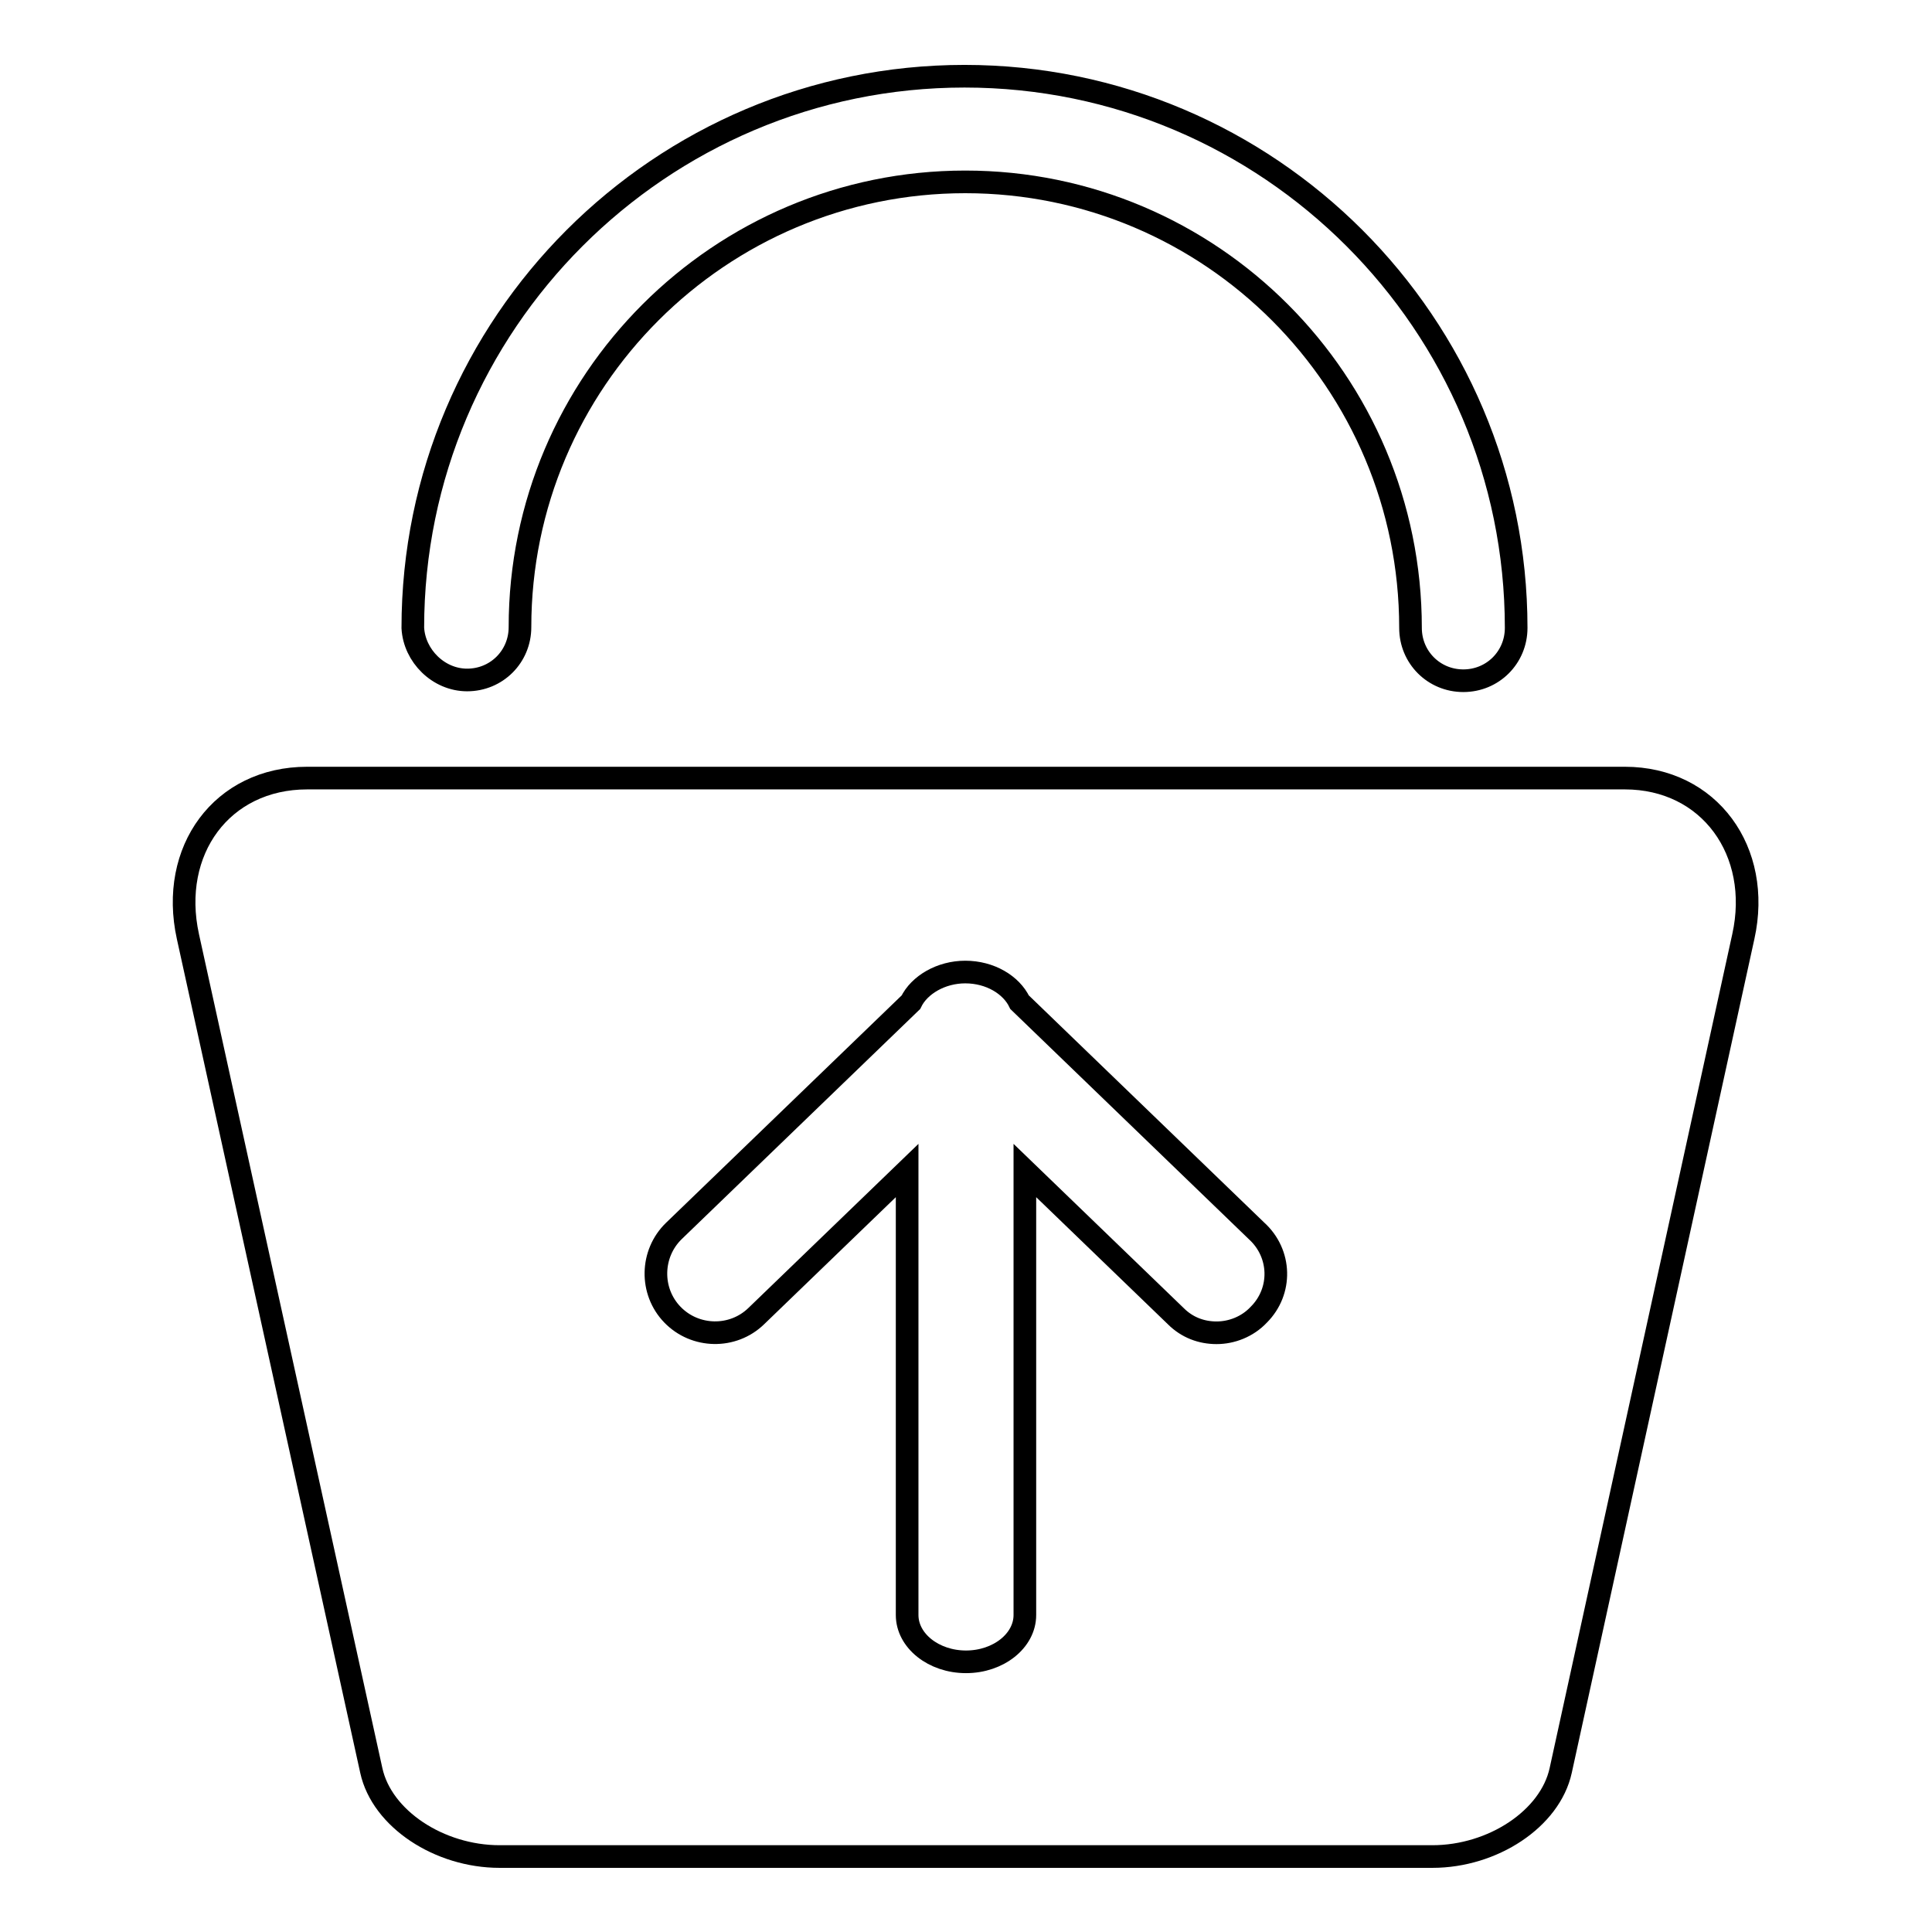
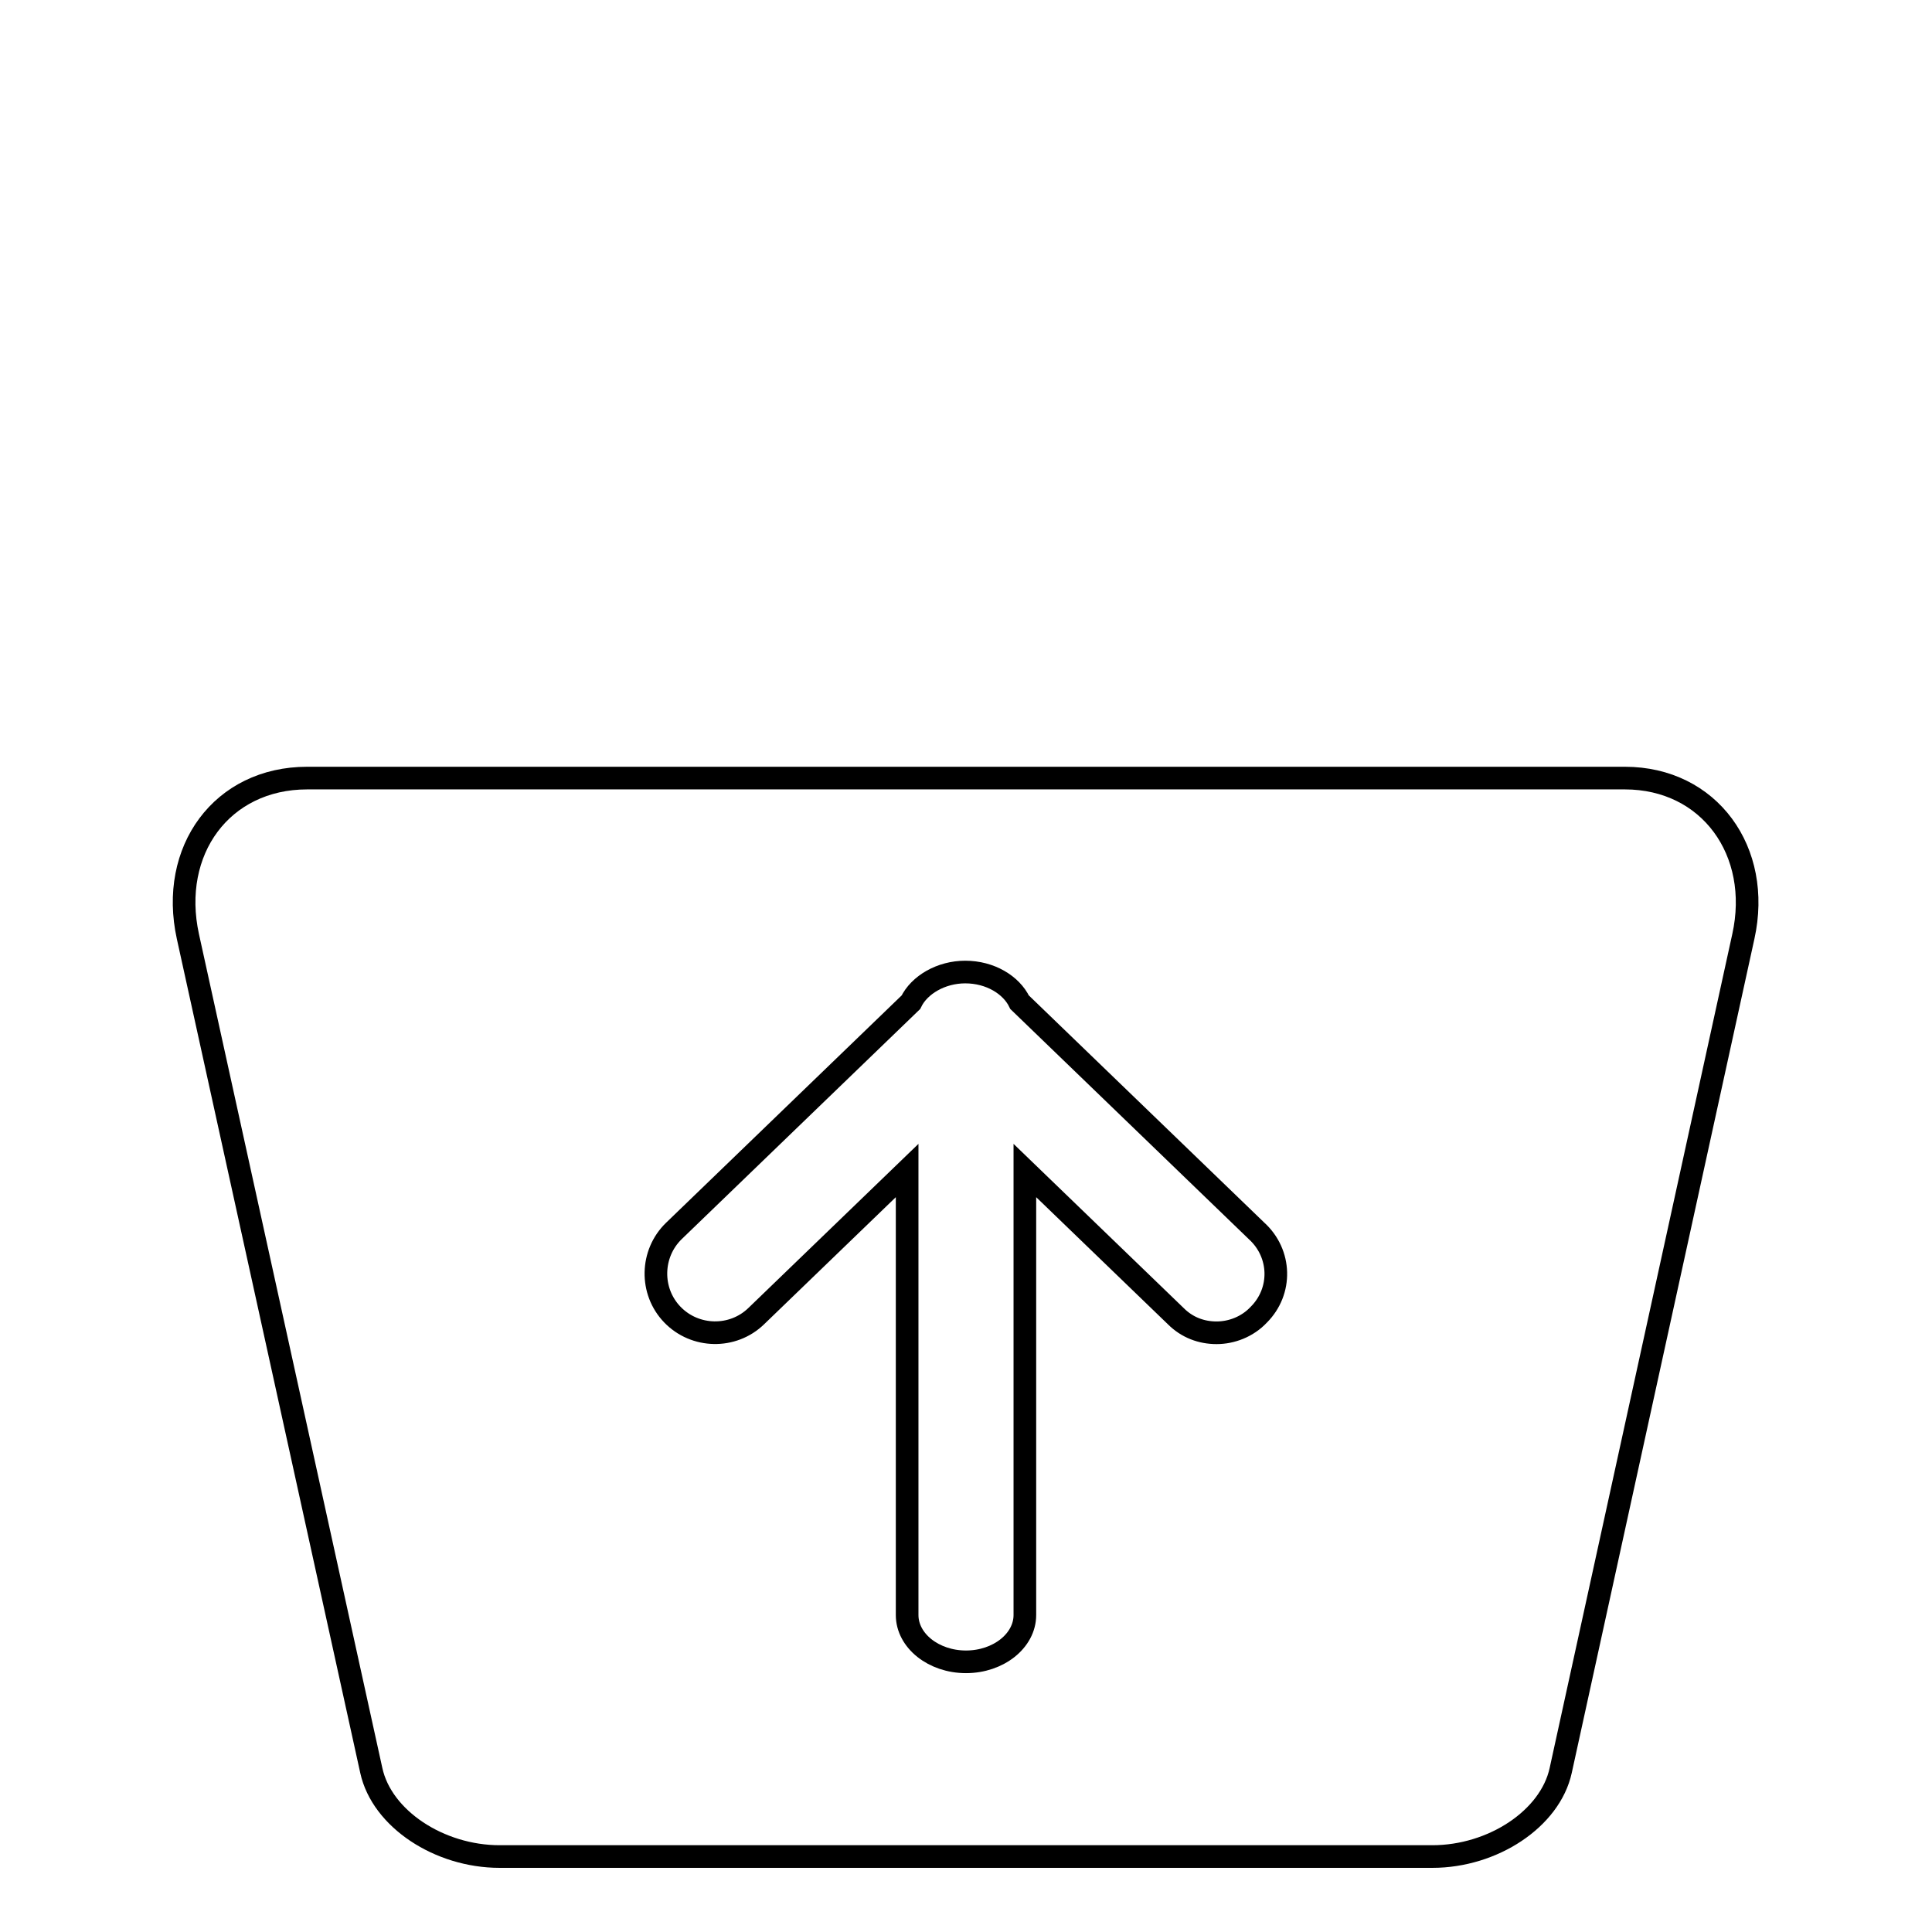
<svg xmlns="http://www.w3.org/2000/svg" version="1.1" x="0px" y="0px" viewBox="0 0 256 256" enable-background="new 0 0 256 256" xml:space="preserve">
  <g>
    <g>
-       <path stroke-width="3" fill-opacity="0" stroke="#000000" d="M61.9,90.1c3.9,0,7-3.1,7-7c0-32.6,26.5-59,59-59c32.6,0,59,26.5,59,59.1c0,3.9,3.1,7,7,7c3.9,0,7-3.1,7-7c0-40.3-32.8-73.1-73.1-73.1c-40.3,0-73.1,32.8-73.1,73.1C54.9,86.9,58.1,90.1,61.9,90.1z" />
      <path stroke-width="3" fill-opacity="0" stroke="#000000" d="M215.3,103.1H40.7c-11.3,0-18.3,9.6-15.8,21l24.3,110.5c1.4,6.4,9,11.4,17,11.4h123.6c8,0,15.6-5,17-11.4L231,124.1C233.5,112.8,226.5,103.1,215.3,103.1z M166.8,174.2c-1.5,1.6-3.6,2.4-5.6,2.4c-2,0-3.9-0.7-5.4-2.2l-20-19.3V214c0,3.4-3.5,6.2-7.8,6.2c-4.3,0-7.8-2.8-7.8-6.2v-58.9l-20,19.3c-3.1,3-8.1,2.9-11.1-0.2s-2.9-8.1,0.2-11.1l31.4-30.3c1.1-2.3,4-4,7.2-4c3.3,0,6.1,1.7,7.2,4l31.4,30.3C169.8,166.1,169.9,171.1,166.8,174.2z" />
    </g>
  </g>
</svg>